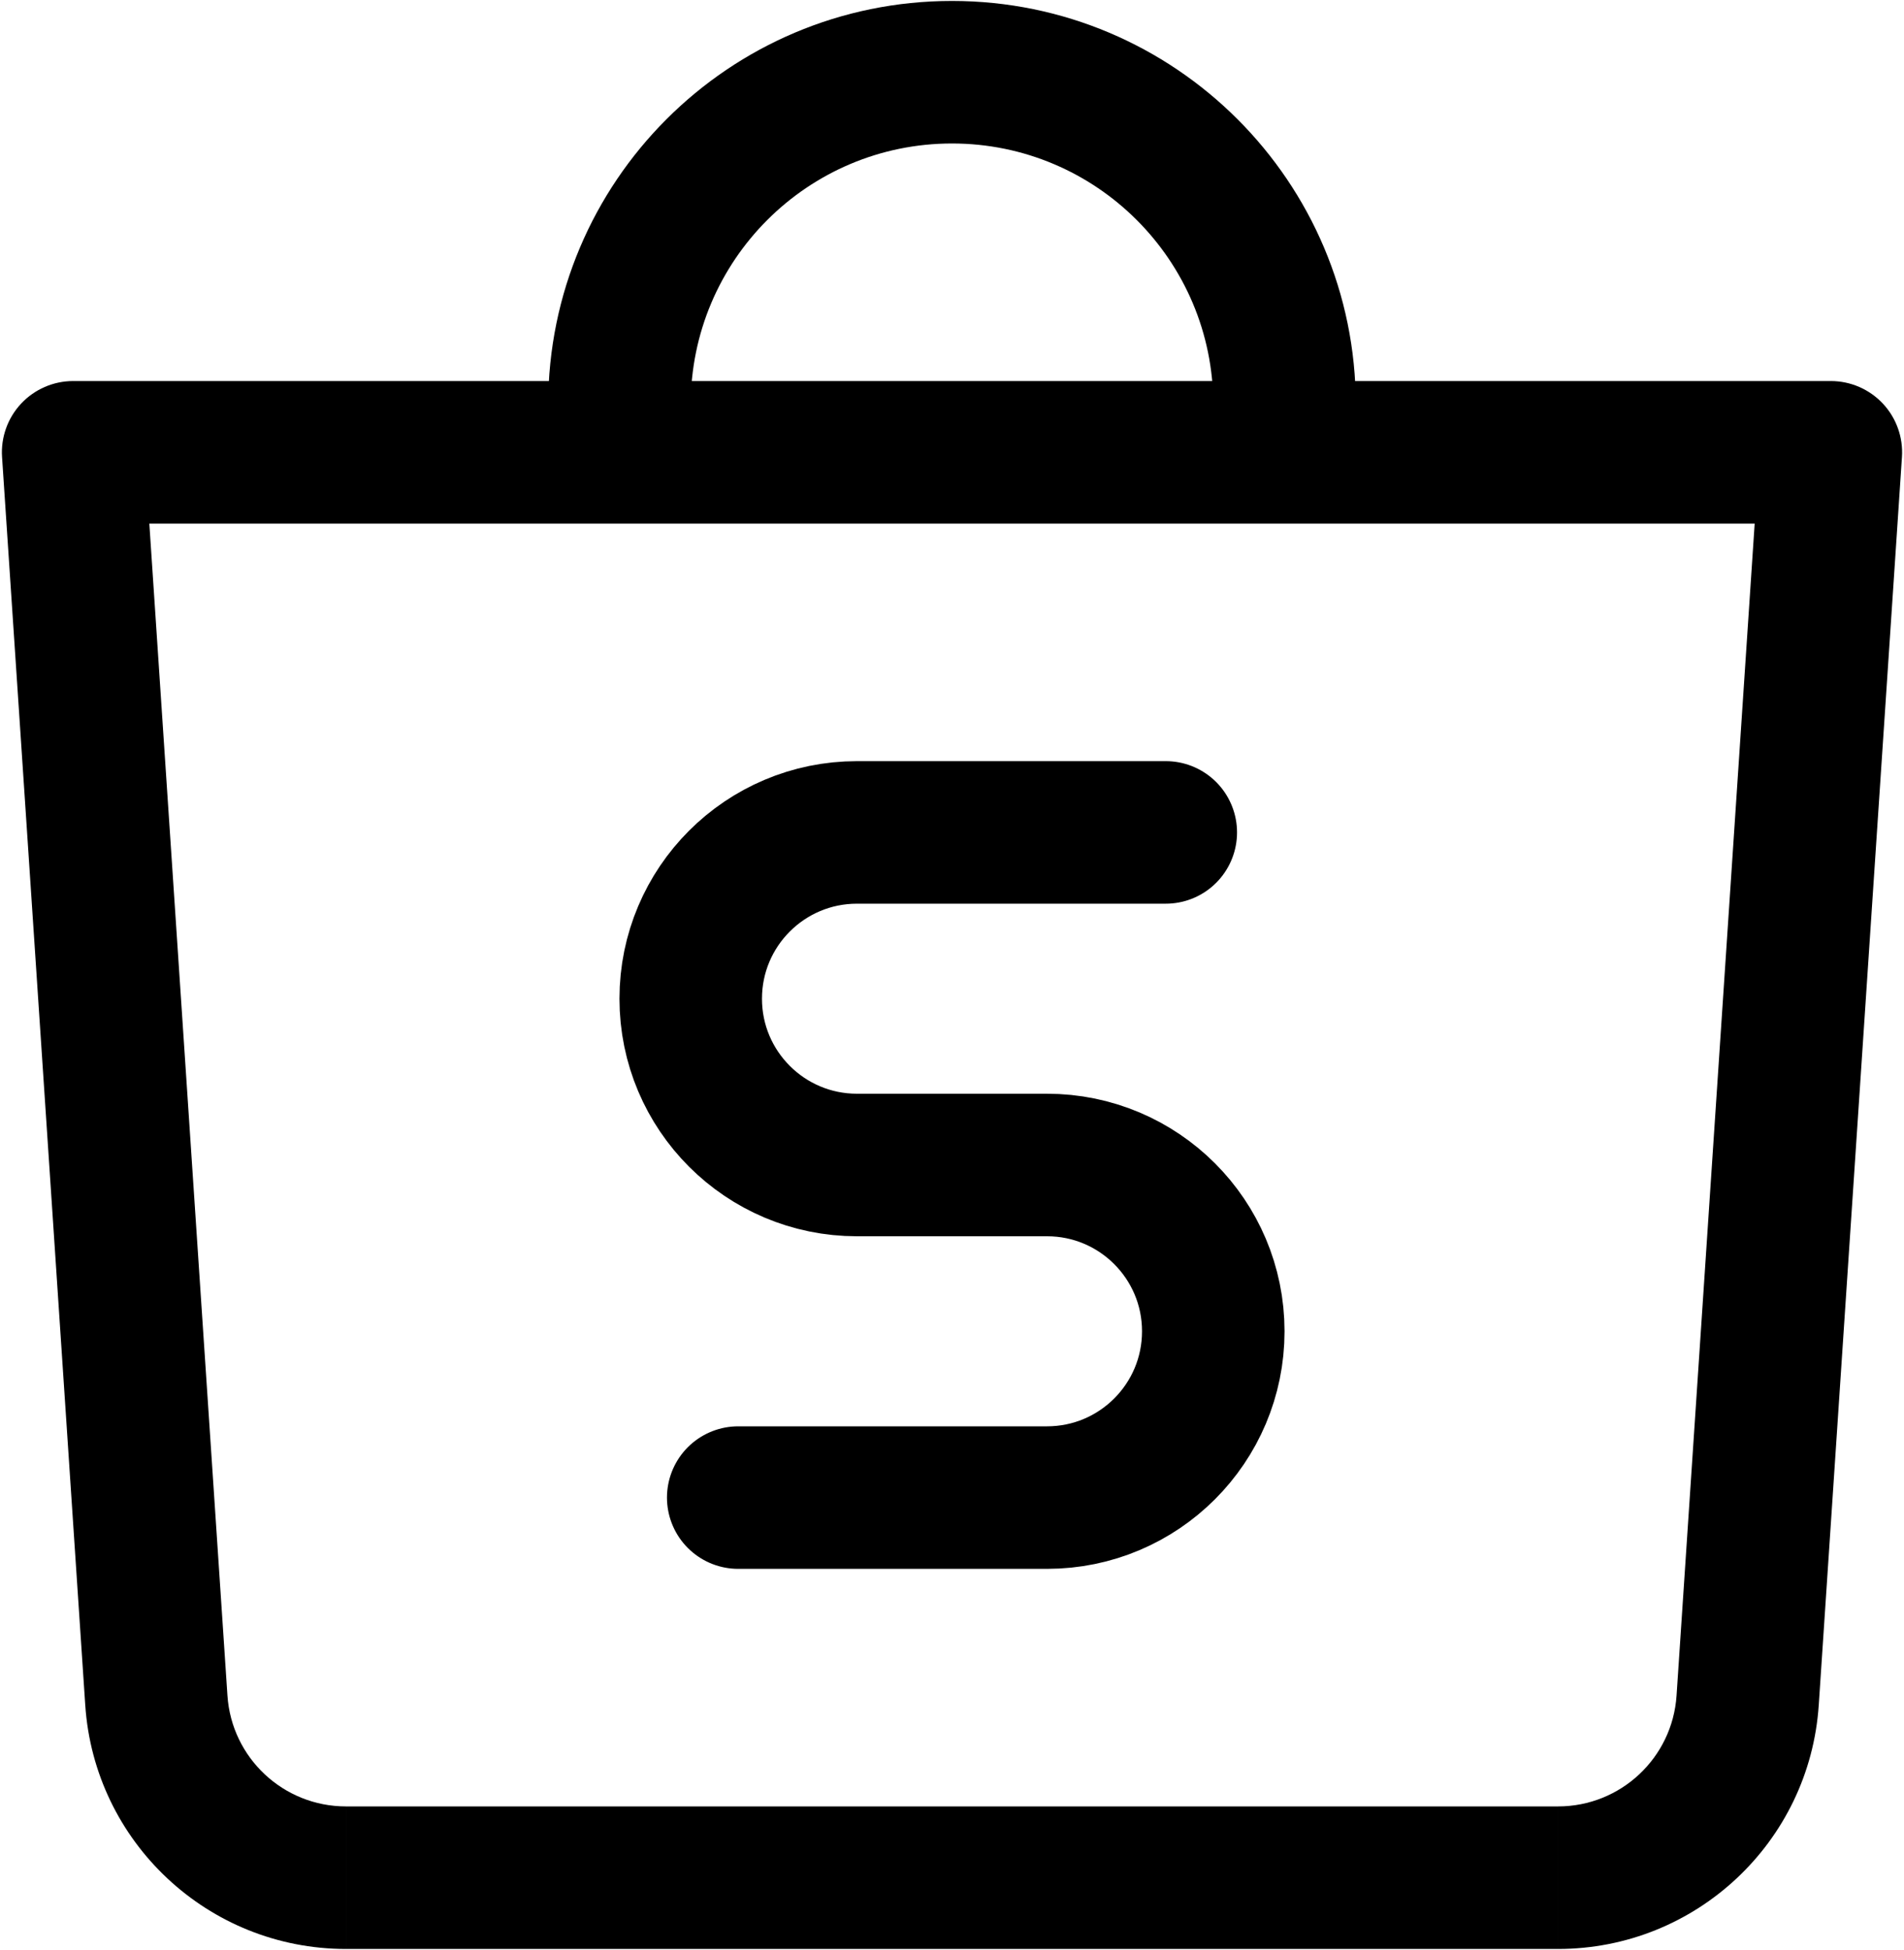
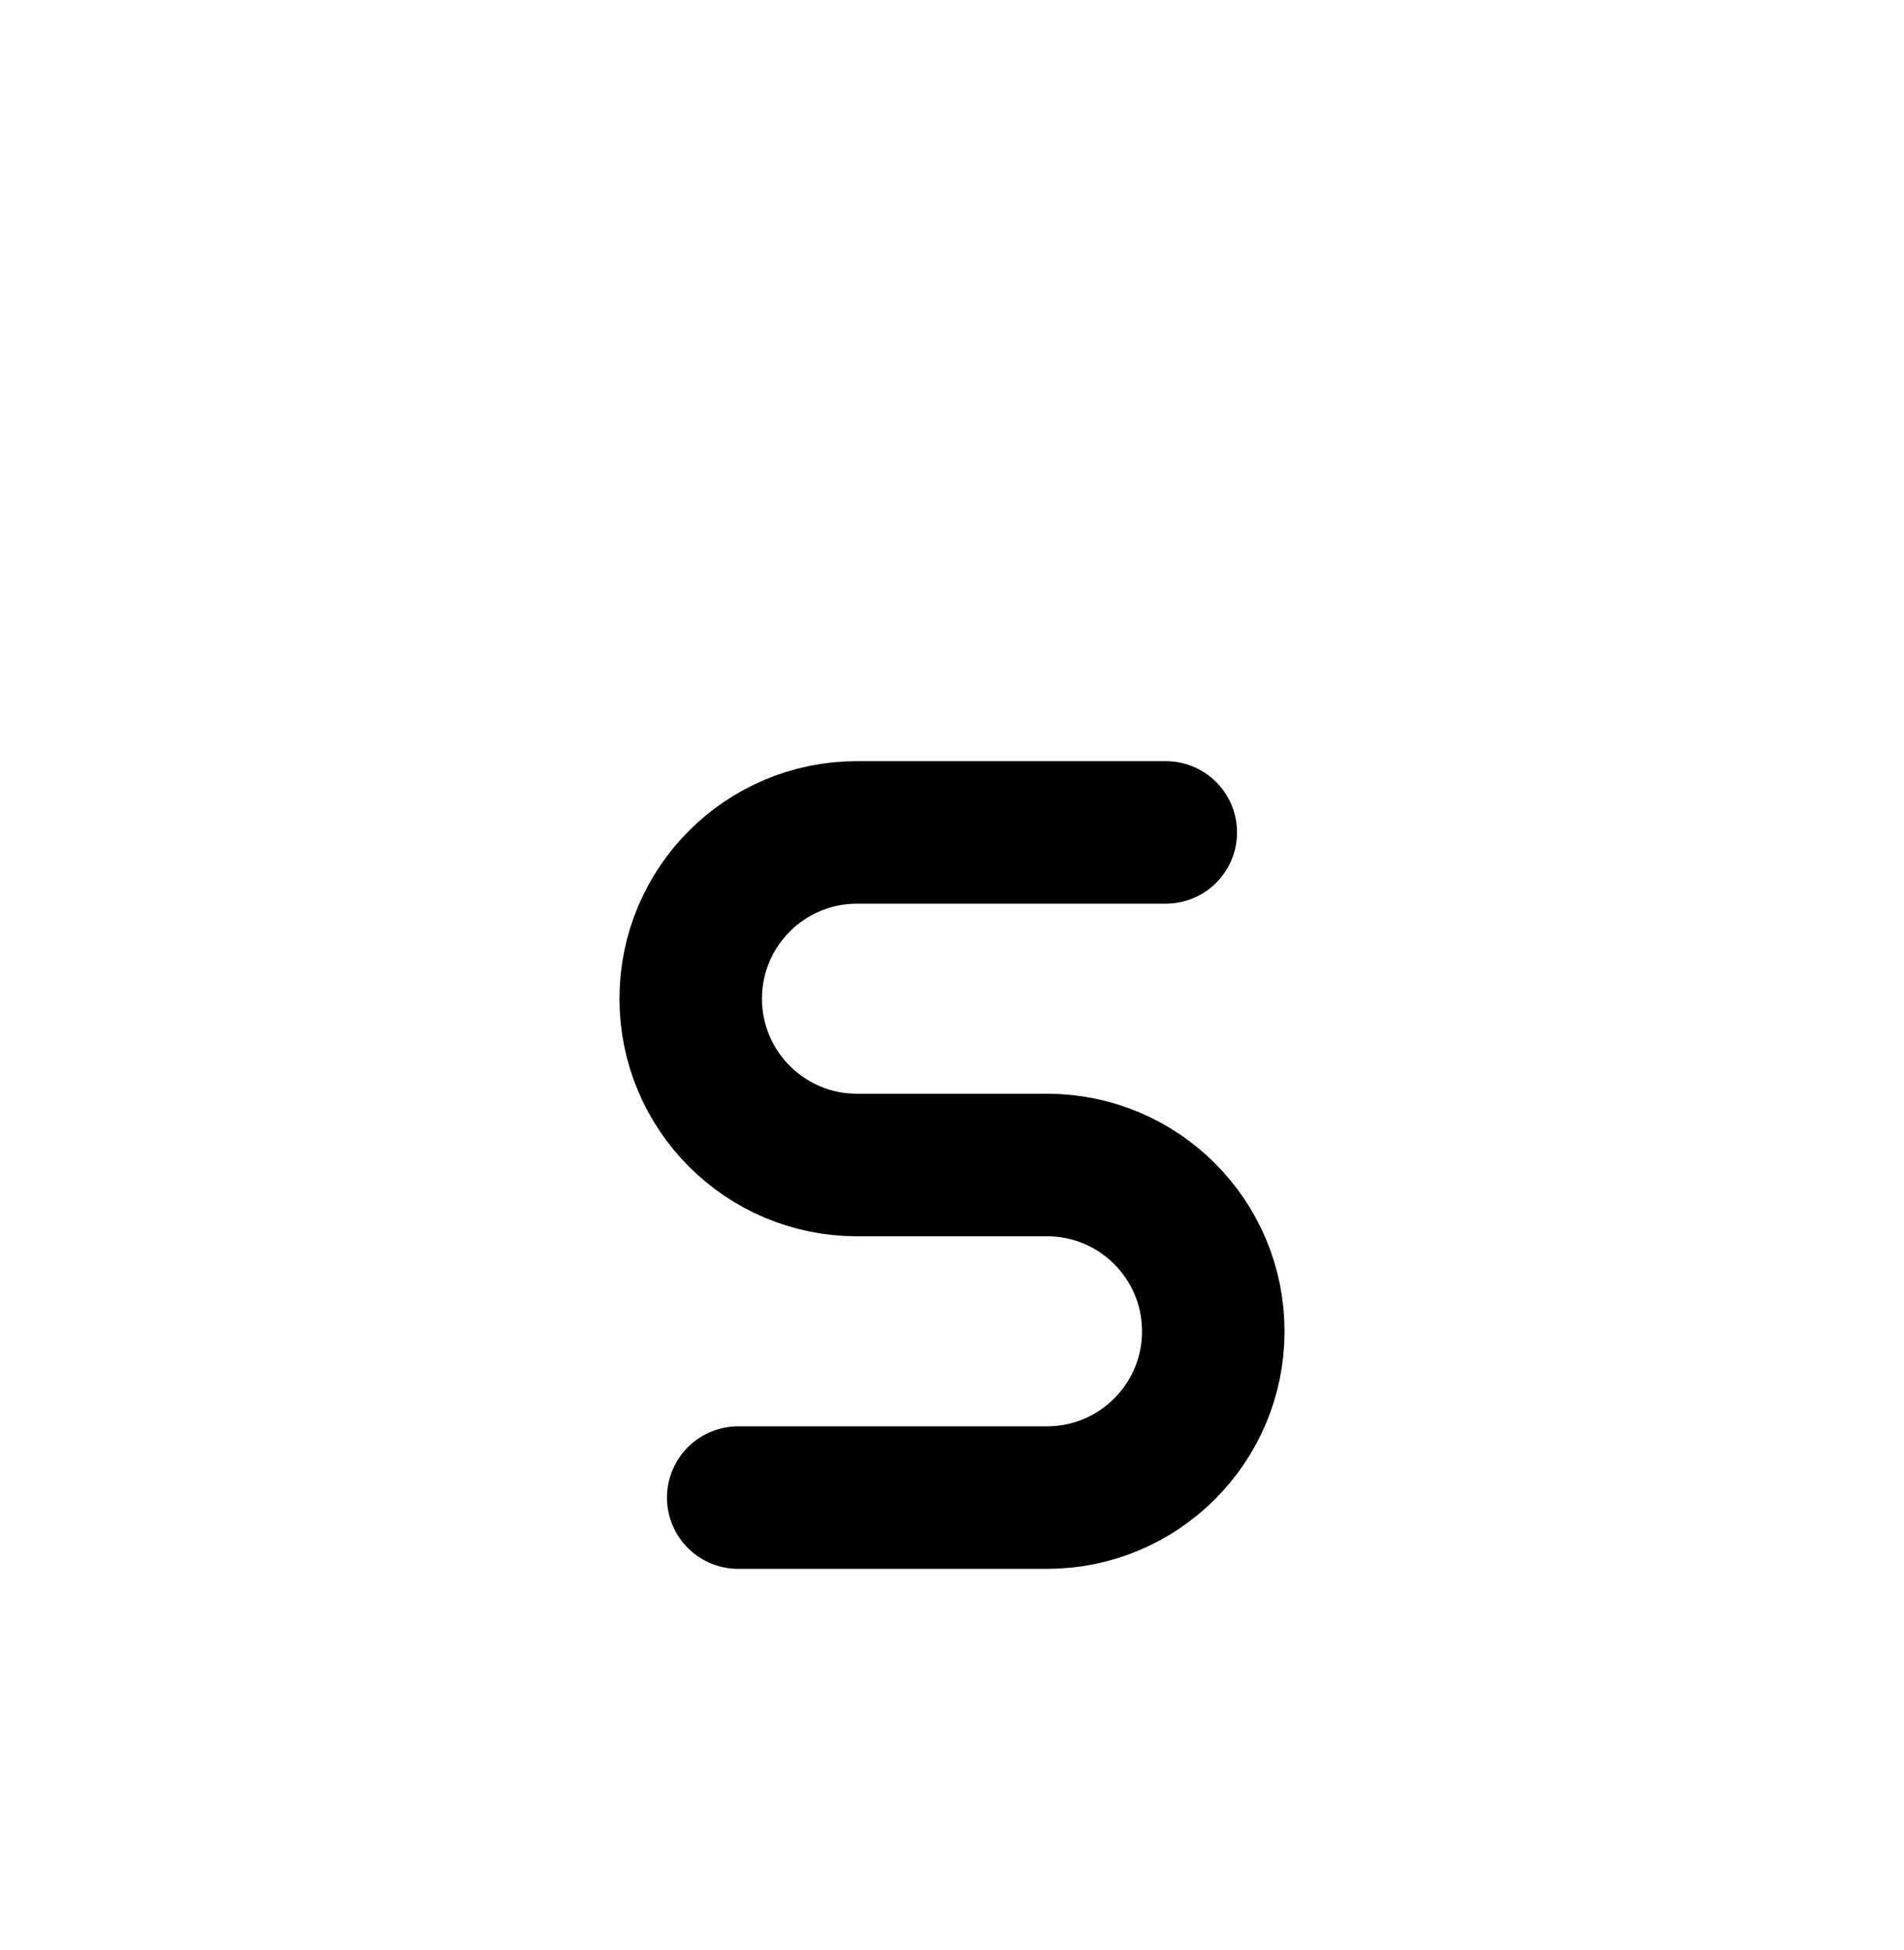
<svg xmlns="http://www.w3.org/2000/svg" width="668px" height="684px" viewBox="0 0 668 684" version="1.1">
  <title>shopee</title>
  <g id="Page-1" stroke="none" stroke-width="1" fill="none" fill-rule="evenodd">
    <g id="shopee" transform="translate(0.665, 0.333)">
-       <path d="M54.185,596.1 L79.131,594.438 L54.185,596.1 L54.185,596.1 Z M25.002,158.333 L25.002,133.333 C18.081,133.333 11.471,136.201 6.743,141.255 C2.016,146.308 -0.406,153.095 0.056,160 L25.002,158.333 Z M612.485,596.1 L587.539,594.438 L612.485,596.1 Z M641.668,158.333 L666.614,160 C667.075,153.095 664.654,146.308 659.927,141.255 C655.199,136.201 648.588,133.333 641.668,133.333 L641.668,158.333 L641.668,158.333 Z M79.131,594.438 L49.947,156.671 L0.056,159.996 L29.243,597.763 L79.131,594.438 Z M637.427,597.763 L666.614,159.996 L616.722,156.671 L587.539,594.438 L637.427,597.763 L637.427,597.763 Z M587.539,594.438 C586.08,616.325 567.901,633.334 545.964,633.333 L545.964,683.333 C594.222,683.333 634.218,645.917 637.427,597.763 L587.539,594.438 L587.539,594.438 Z M29.243,597.763 C32.452,645.917 72.447,683.333 120.702,683.333 L120.702,633.333 C98.767,633.331 80.589,616.324 79.131,594.438 L29.243,597.763 Z M241.668,141.667 C241.668,91.042 282.71,50 333.335,50 L333.335,0 C255.093,0 191.668,63.425 191.668,141.667 L241.668,141.667 Z M333.335,50 C383.96,50 425.002,91.042 425.002,141.667 L475.002,141.667 C475.002,63.425 411.577,0 333.335,0 L333.335,50 Z M25.002,183.333 L641.668,183.333 L641.668,133.333 L25.002,133.333 L25.002,183.333 Z M120.706,683.333 L545.96,683.333 L545.96,633.333 L120.706,633.333 L120.706,683.333 Z" id="Shape" fill="#000000" fill-rule="nonzero" />
      <path d="M408.335,291.667 L300.002,291.667 C267.785,291.667 241.668,317.783 241.668,350 L241.668,350 C241.668,382.217 267.785,408.333 300.002,408.333 L316.668,408.333 M308.335,408.333 L366.668,408.333 C398.885,408.333 425.002,434.45 425.002,466.667 L425.002,466.667 C425.002,498.883 398.885,525 366.668,525 L258.335,525" id="Shape" stroke="#000000" stroke-width="50" stroke-linecap="round" />
    </g>
  </g>
</svg>